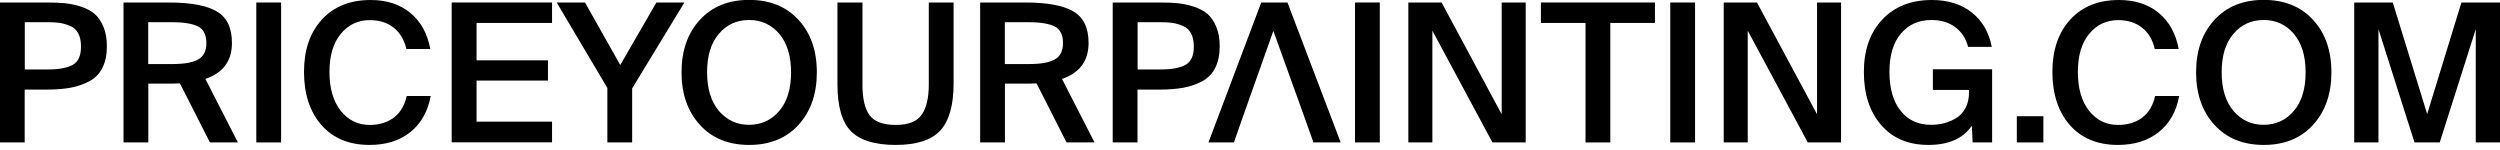
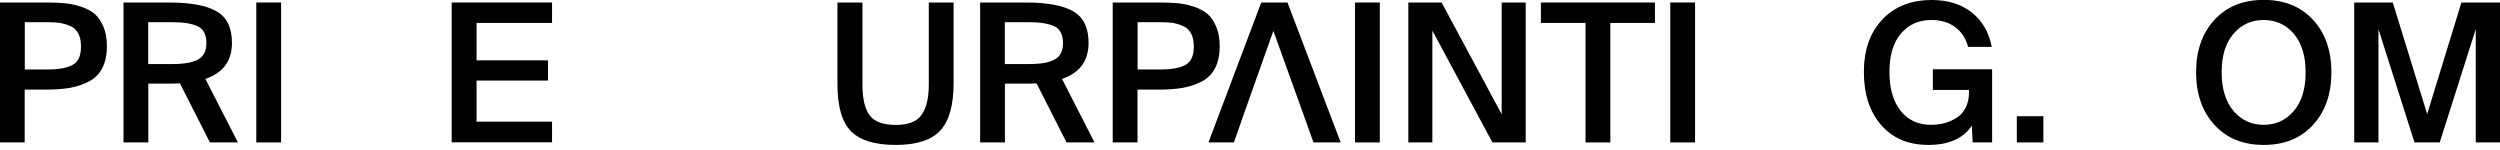
<svg xmlns="http://www.w3.org/2000/svg" width="250" height="15" viewBox="0 0 250 15" fill="none">
  <g clip-path="url(#clip0_5_498)">
    <path d="M4.672 0.25C5.377 0.25 5.994 0.272 6.512 0.326C7.03 0.38 7.57 0.489 8.121 0.674C8.672 0.859 9.124 1.098 9.476 1.402C9.829 1.707 10.116 2.142 10.347 2.685C10.578 3.229 10.688 3.881 10.688 4.642C10.688 5.49 10.534 6.208 10.237 6.795C9.939 7.382 9.498 7.828 8.925 8.132C8.352 8.437 7.724 8.643 7.052 8.774C6.38 8.893 5.598 8.959 4.694 8.959H2.468V14.243H0V0.25H4.672ZM2.479 2.218V6.947H4.782C5.873 6.947 6.711 6.795 7.262 6.491C7.824 6.186 8.099 5.577 8.099 4.664C8.099 4.121 8.011 3.675 7.824 3.338C7.636 2.99 7.372 2.74 6.997 2.588C6.633 2.435 6.281 2.337 5.939 2.283C5.598 2.24 5.168 2.218 4.65 2.218H2.457H2.479Z" fill="black" />
    <path d="M17.972 8.339C17.818 8.35 17.564 8.361 17.234 8.361H14.832V14.243H12.352V0.25H16.87C19.063 0.25 20.661 0.544 21.675 1.142C22.688 1.729 23.195 2.783 23.195 4.284C23.195 6.088 22.314 7.284 20.54 7.893L23.79 14.243H20.991L17.994 8.339H17.972ZM14.821 2.218V6.404H17.289C18.424 6.404 19.262 6.252 19.812 5.947C20.363 5.643 20.639 5.099 20.639 4.294C20.639 3.49 20.352 2.903 19.779 2.631C19.206 2.359 18.347 2.218 17.212 2.218H14.821Z" fill="black" />
    <path d="M28.11 14.243H25.63V0.25H28.11V14.243Z" fill="black" />
-     <path d="M43.073 9.589C42.787 11.144 42.104 12.351 41.035 13.21C39.955 14.069 38.599 14.493 36.958 14.493C34.908 14.493 33.31 13.829 32.142 12.503C30.985 11.177 30.401 9.405 30.401 7.197C30.401 4.99 30.996 3.251 32.197 1.946C33.398 0.641 35.018 0 37.068 0C38.655 0 39.977 0.424 41.024 1.283C42.071 2.142 42.743 3.349 43.029 4.903H40.638C40.429 3.979 39.999 3.262 39.36 2.762C38.721 2.261 37.927 2.011 36.98 2.011C35.801 2.011 34.842 2.468 34.082 3.381C33.321 4.295 32.947 5.567 32.947 7.197C32.947 8.828 33.321 10.133 34.071 11.079C34.82 12.014 35.779 12.492 36.958 12.492C37.938 12.492 38.743 12.242 39.393 11.753C40.043 11.253 40.462 10.535 40.671 9.6H43.062L43.073 9.589Z" fill="black" />
    <path d="M45.167 0.25H55.205V2.294H47.657V6.034H54.798V8.056H47.657V12.166H55.205V14.232H45.167V0.25Z" fill="black" />
-     <path d="M58.5 0.25L62.026 6.502L65.64 0.25H68.439L63.216 8.839V14.243H60.737V8.796L55.668 0.25H58.5Z" fill="black" />
-     <path d="M79.844 12.492C78.621 13.829 76.979 14.493 74.918 14.493C72.858 14.493 71.216 13.829 69.993 12.492C68.77 11.155 68.153 9.404 68.153 7.23C68.153 5.056 68.77 3.305 69.993 1.979C71.216 0.652 72.858 -0.011 74.918 -0.011C76.979 -0.011 78.621 0.652 79.844 1.979C81.067 3.305 81.684 5.056 81.684 7.23C81.684 9.404 81.067 11.155 79.844 12.492ZM71.888 11.09C72.682 12.014 73.684 12.481 74.907 12.481C76.131 12.481 77.144 12.014 77.927 11.09C78.72 10.165 79.106 8.872 79.106 7.23C79.106 5.588 78.709 4.305 77.927 3.381C77.133 2.457 76.131 2 74.907 2C73.684 2 72.671 2.457 71.888 3.381C71.095 4.305 70.709 5.588 70.709 7.23C70.709 8.872 71.106 10.165 71.888 11.09Z" fill="black" />
    <path d="M86.246 0.25V8.513C86.246 9.872 86.488 10.883 86.962 11.525C87.436 12.166 88.306 12.492 89.574 12.492C90.841 12.492 91.678 12.155 92.152 11.492C92.637 10.818 92.879 9.807 92.879 8.448V0.25H95.359V8.339C95.359 10.535 94.907 12.112 94.014 13.068C93.122 14.025 91.634 14.493 89.563 14.493C87.491 14.493 86.004 14.036 85.1 13.123C84.196 12.21 83.745 10.644 83.745 8.415V0.25H86.224H86.246Z" fill="black" />
    <path d="M103.634 8.339C103.48 8.35 103.226 8.361 102.896 8.361H100.493V14.243H98.014V0.25H102.532C104.725 0.25 106.323 0.544 107.336 1.142C108.35 1.729 108.857 2.783 108.857 4.284C108.857 6.088 107.975 7.284 106.201 7.893L109.452 14.243H106.653L103.656 8.339H103.634ZM100.482 2.218V6.404H102.951C104.086 6.404 104.923 6.252 105.474 5.947C106.025 5.643 106.3 5.099 106.3 4.294C106.3 3.49 106.014 2.903 105.441 2.631C104.868 2.359 104.009 2.218 102.874 2.218H100.482Z" fill="black" />
    <path d="M115.954 0.25C116.659 0.25 117.276 0.272 117.794 0.326C118.312 0.38 118.852 0.489 119.403 0.674C119.954 0.859 120.405 1.098 120.758 1.402C121.111 1.707 121.397 2.142 121.628 2.685C121.86 3.229 121.97 3.881 121.97 4.642C121.97 5.49 121.816 6.208 121.518 6.795C121.221 7.382 120.78 7.828 120.207 8.132C119.634 8.437 119.006 8.643 118.334 8.774C117.662 8.893 116.879 8.959 115.976 8.959H113.75V14.243H111.271V0.25H115.943H115.954ZM113.761 2.218V6.947H116.064C117.155 6.947 117.992 6.795 118.543 6.491C119.105 6.186 119.381 5.577 119.381 4.664C119.381 4.121 119.292 3.675 119.105 3.338C118.918 2.99 118.653 2.74 118.279 2.588C117.915 2.435 117.562 2.337 117.221 2.283C116.879 2.24 116.449 2.218 115.932 2.218H113.739H113.761Z" fill="black" />
    <path d="M126.124 0.25H128.746L134.069 14.243H131.347L130.234 11.133H124.482L123.391 14.243H120.846L126.124 0.25ZM124.482 11.133H130.234L127.336 3.088L124.482 11.133Z" fill="black" />
    <path d="M137.98 14.243H135.501V0.25H137.98V14.243Z" fill="black" />
    <path d="M149.242 14.243L143.237 3.066V14.243H140.834V0.25H144.162L150.168 11.427V0.25H152.57V14.243H149.242Z" fill="black" />
    <path d="M158.553 2.294H154.09V0.25H165.495V2.294H161.032V14.243H158.553V2.294Z" fill="black" />
    <path d="M169.506 14.243H167.026V0.25H169.506V14.243Z" fill="black" />
-     <path d="M180.778 14.243L174.773 3.066V14.243H172.371V0.25H175.698L181.704 11.427V0.25H184.106V14.243H180.778Z" fill="black" />
    <path d="M199.18 4.686H196.811C196.58 3.827 196.139 3.164 195.5 2.696C194.861 2.229 194.067 2.001 193.131 2.001C191.875 2.001 190.872 2.446 190.101 3.349C189.329 4.251 188.944 5.534 188.944 7.187C188.944 8.839 189.318 10.155 190.068 11.09C190.817 12.025 191.831 12.481 193.109 12.481C193.561 12.481 194.001 12.427 194.42 12.318C194.839 12.21 195.236 12.036 195.621 11.807C196.007 11.579 196.315 11.242 196.547 10.807C196.778 10.372 196.899 9.85 196.899 9.263V8.991H193.285V6.926H199.213V14.243H197.263L197.186 12.568C196.315 13.851 194.861 14.493 192.844 14.493C190.828 14.493 189.274 13.829 188.117 12.503C186.96 11.177 186.387 9.405 186.387 7.197C186.387 4.99 187.004 3.262 188.227 1.957C189.451 0.652 191.114 0 193.197 0C194.784 0 196.117 0.413 197.164 1.239C198.222 2.066 198.894 3.218 199.18 4.697V4.686Z" fill="black" />
    <path d="M201.682 14.242V11.622H204.337V14.242H201.682Z" fill="black" />
-     <path d="M217.924 9.589C217.637 11.144 216.954 12.351 215.874 13.21C214.794 14.069 213.439 14.493 211.797 14.493C209.748 14.493 208.15 13.829 206.982 12.503C205.825 11.177 205.241 9.405 205.241 7.197C205.241 4.99 205.836 3.251 207.037 1.946C208.238 0.641 209.858 0 211.907 0C213.494 0 214.816 0.424 215.863 1.283C216.91 2.142 217.582 3.349 217.869 4.903H215.477C215.268 3.979 214.838 3.262 214.199 2.762C213.56 2.261 212.767 2.011 211.819 2.011C210.651 2.011 209.681 2.468 208.921 3.381C208.161 4.295 207.786 5.567 207.786 7.197C207.786 8.828 208.161 10.133 208.91 11.079C209.659 12.025 210.618 12.492 211.797 12.492C212.778 12.492 213.582 12.242 214.232 11.753C214.882 11.253 215.301 10.535 215.51 9.6H217.902L217.924 9.589Z" fill="black" />
    <path d="M231.301 12.492C230.077 13.829 228.436 14.493 226.375 14.493C224.315 14.493 222.673 13.829 221.45 12.492C220.226 11.155 219.609 9.404 219.609 7.23C219.609 5.056 220.226 3.305 221.45 1.979C222.673 0.652 224.315 -0.011 226.375 -0.011C228.436 -0.011 230.077 0.652 231.301 1.979C232.524 3.305 233.141 5.056 233.141 7.23C233.141 9.404 232.524 11.155 231.301 12.492ZM223.345 11.09C224.138 12.014 225.141 12.481 226.364 12.481C227.587 12.481 228.601 12.014 229.383 11.09C230.177 10.165 230.562 8.872 230.562 7.23C230.562 5.588 230.166 4.305 229.383 3.381C228.59 2.457 227.587 2 226.364 2C225.141 2 224.127 2.457 223.345 3.381C222.551 4.305 222.166 5.588 222.166 7.23C222.166 8.872 222.562 10.165 223.345 11.09Z" fill="black" />
    <path d="M241.449 14.243L237.846 2.914V14.243H235.422V0.25H239.279L242.716 11.405L246.143 0.25H250V14.243H247.576V2.914L243.973 14.243H241.449Z" fill="black" />
  </g>
  <defs>
    <clipPath id="clip0_5_498">
      <rect width="250" height="14.493" fill="white" />
    </clipPath>
  </defs>
</svg>